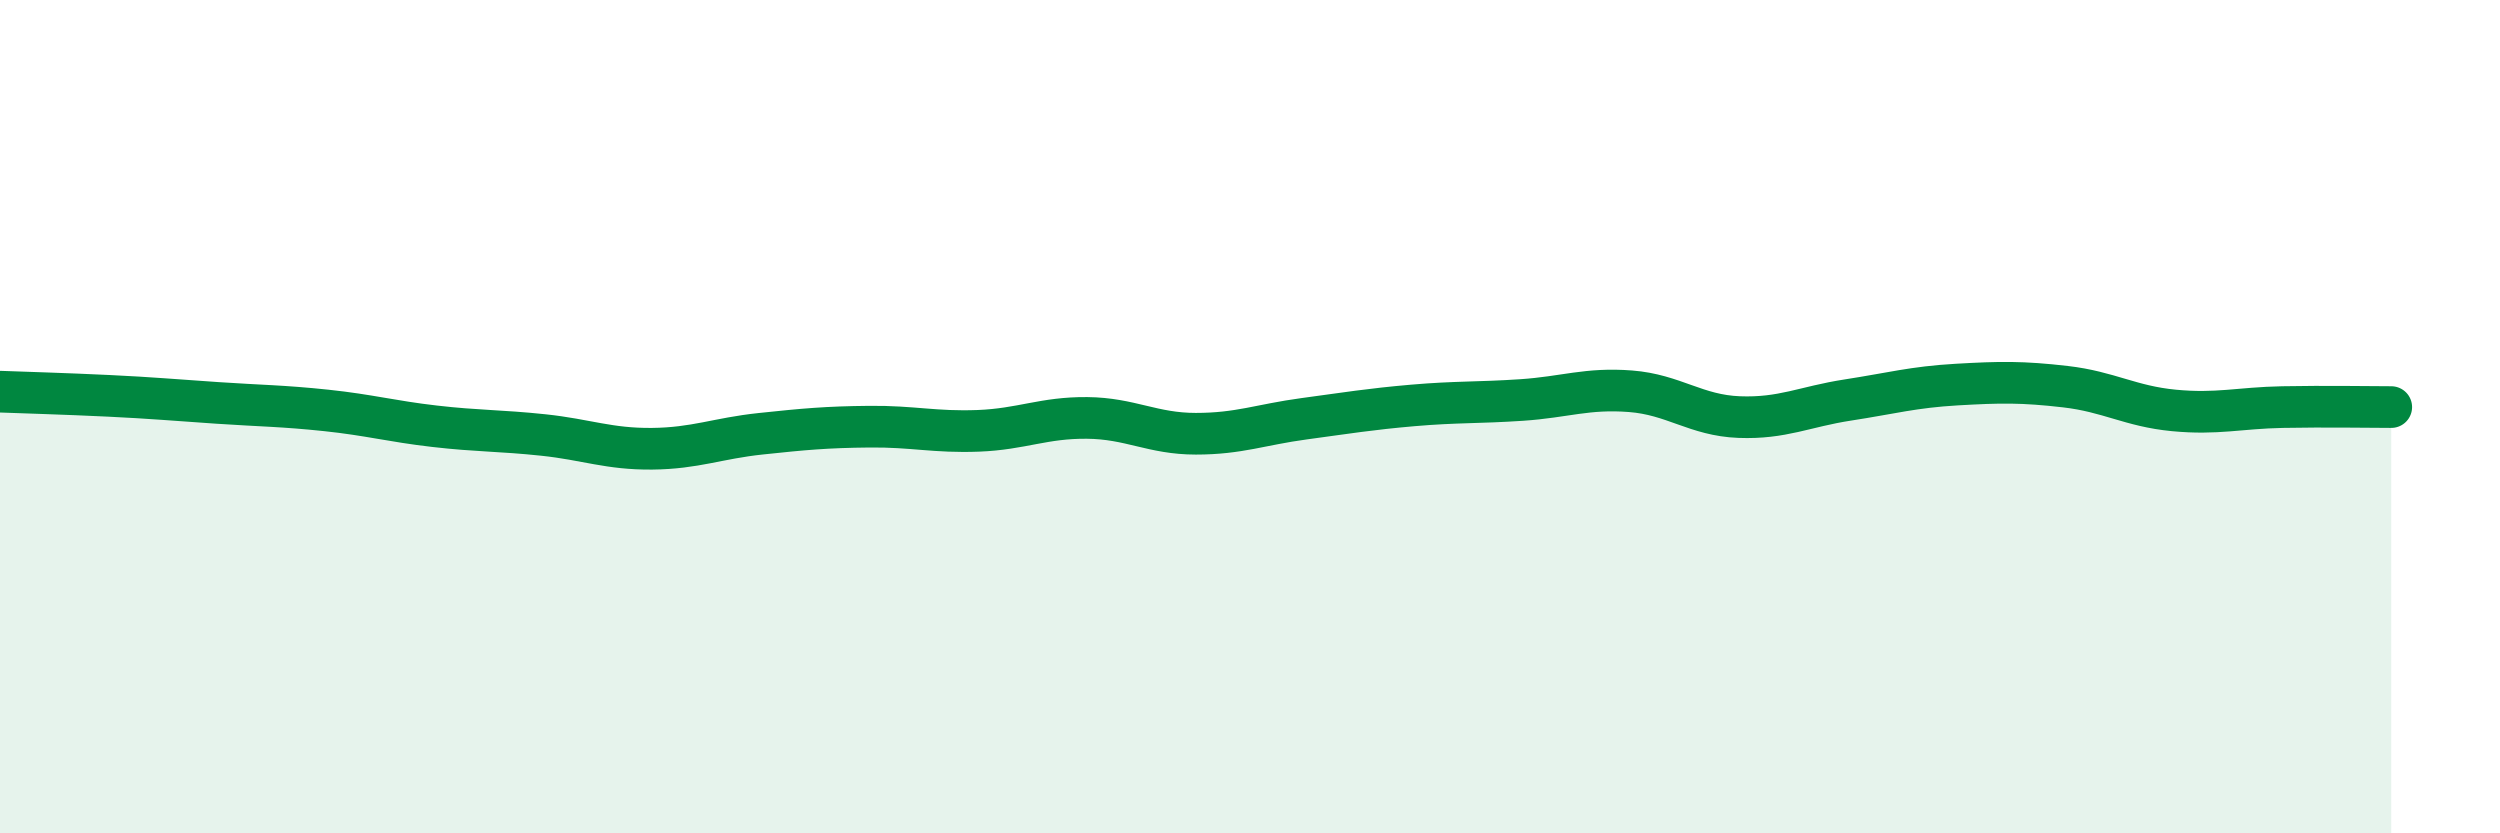
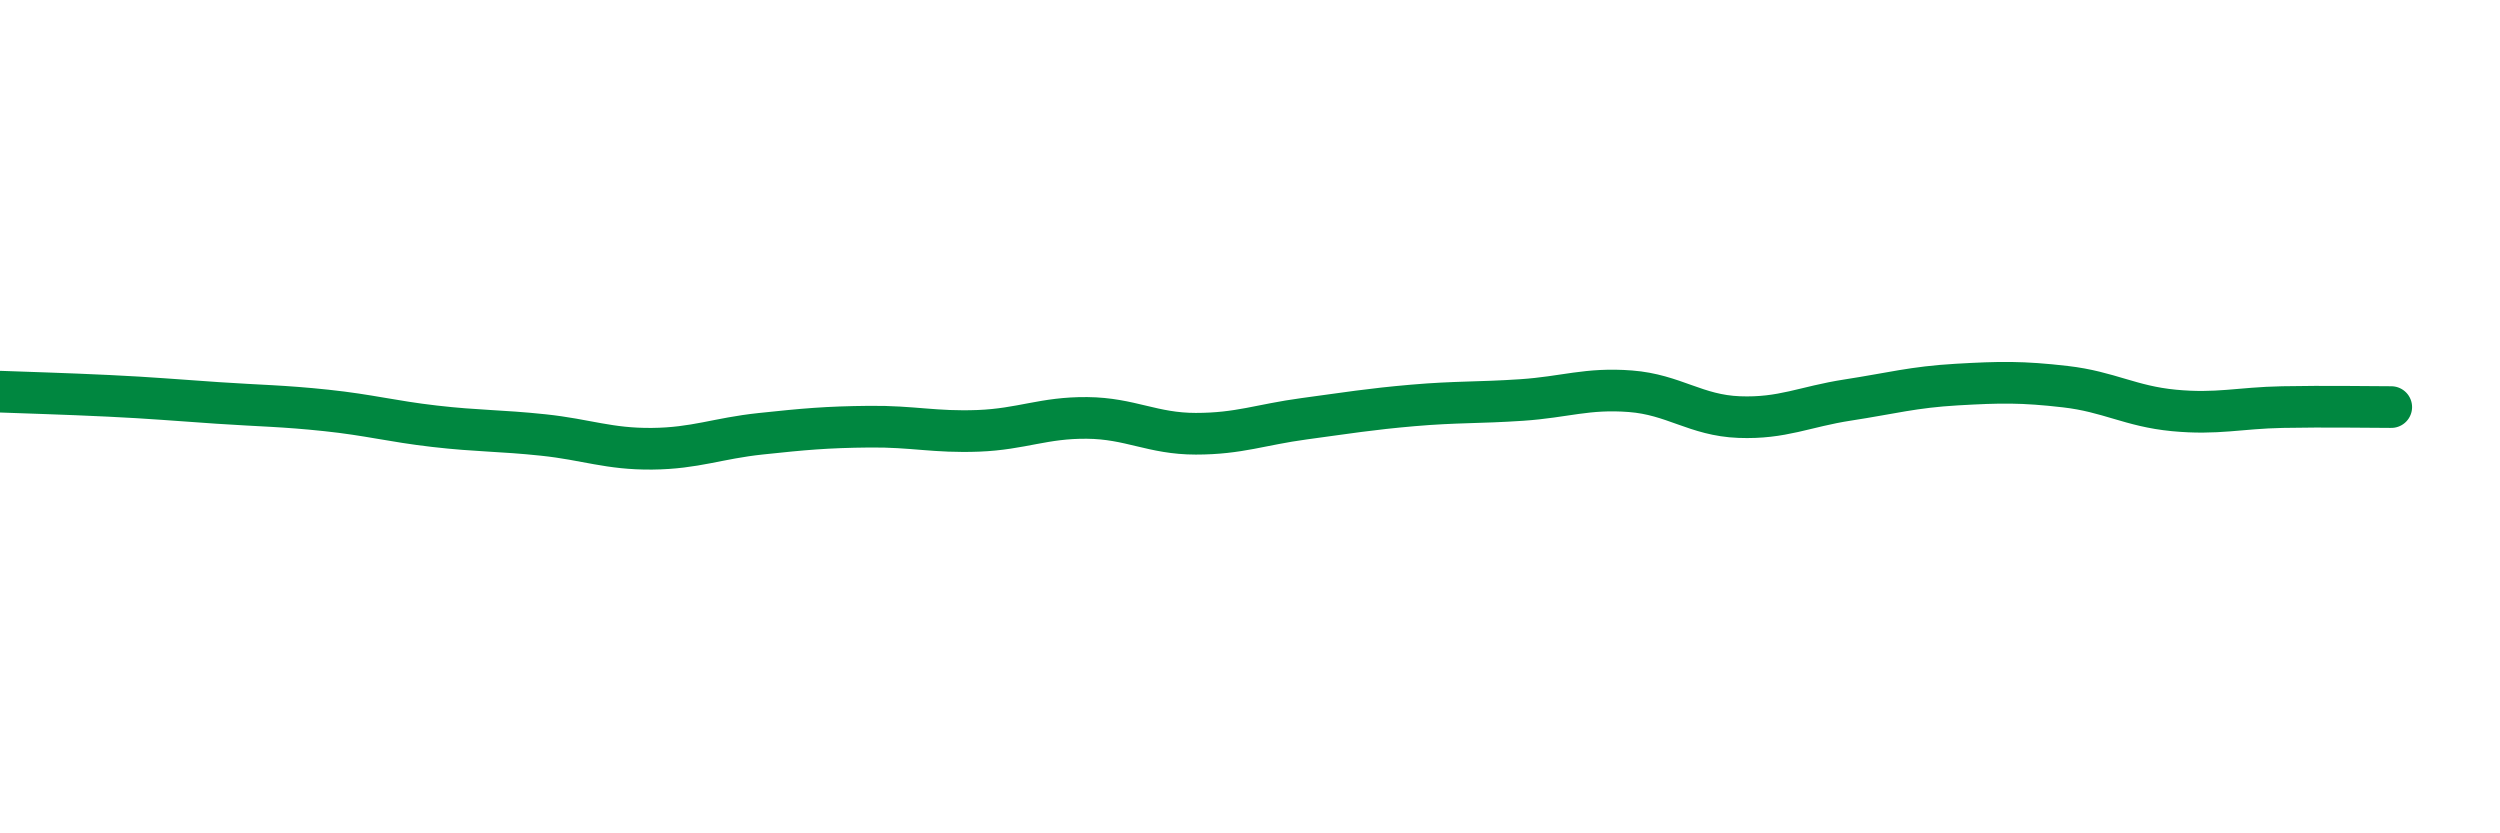
<svg xmlns="http://www.w3.org/2000/svg" width="60" height="20" viewBox="0 0 60 20">
-   <path d="M 0,9.4 C 0.52,9.42 1.57,9.45 2.61,9.5 C 3.65,9.55 4.18,9.6 5.22,9.67 C 6.26,9.74 6.79,9.74 7.83,9.85 C 8.87,9.96 9.39,10.11 10.43,10.23 C 11.47,10.35 12,10.33 13.04,10.44 C 14.08,10.55 14.61,10.78 15.65,10.77 C 16.69,10.76 17.22,10.52 18.26,10.41 C 19.3,10.3 19.83,10.25 20.87,10.24 C 21.91,10.23 22.44,10.38 23.48,10.34 C 24.52,10.3 25.05,10.02 26.09,10.03 C 27.13,10.04 27.66,10.41 28.7,10.41 C 29.74,10.41 30.26,10.19 31.3,10.05 C 32.34,9.91 32.87,9.82 33.91,9.73 C 34.95,9.64 35.48,9.67 36.52,9.6 C 37.56,9.53 38.09,9.31 39.13,9.39 C 40.17,9.47 40.7,9.97 41.74,10.01 C 42.78,10.05 43.31,9.76 44.35,9.6 C 45.39,9.44 45.92,9.29 46.96,9.23 C 48,9.17 48.53,9.16 49.57,9.28 C 50.61,9.4 51.13,9.75 52.17,9.85 C 53.21,9.95 53.74,9.79 54.78,9.77 C 55.82,9.75 56.87,9.77 57.39,9.77L57.39 20L0 20Z" fill="#008740" opacity="0.1" stroke-linecap="round" stroke-linejoin="round" />
  <path d="M 0,9.4 C 0.52,9.42 1.57,9.45 2.61,9.5 C 3.65,9.55 4.18,9.6 5.22,9.67 C 6.26,9.74 6.79,9.74 7.83,9.85 C 8.87,9.96 9.39,10.11 10.43,10.23 C 11.47,10.35 12,10.33 13.04,10.44 C 14.08,10.55 14.61,10.78 15.65,10.77 C 16.69,10.76 17.22,10.52 18.26,10.41 C 19.3,10.3 19.83,10.25 20.87,10.24 C 21.91,10.23 22.44,10.38 23.48,10.34 C 24.52,10.3 25.05,10.02 26.09,10.03 C 27.13,10.04 27.66,10.41 28.7,10.41 C 29.74,10.41 30.26,10.19 31.3,10.05 C 32.34,9.91 32.87,9.82 33.91,9.73 C 34.95,9.64 35.48,9.67 36.52,9.6 C 37.56,9.53 38.09,9.31 39.13,9.39 C 40.17,9.47 40.7,9.97 41.74,10.01 C 42.78,10.05 43.31,9.76 44.35,9.6 C 45.39,9.44 45.92,9.29 46.96,9.23 C 48,9.17 48.53,9.16 49.57,9.28 C 50.61,9.4 51.13,9.75 52.17,9.85 C 53.21,9.95 53.74,9.79 54.78,9.77 C 55.82,9.75 56.87,9.77 57.39,9.77" stroke="#008740" stroke-width="1" fill="none" stroke-linecap="round" stroke-linejoin="round" />
</svg>